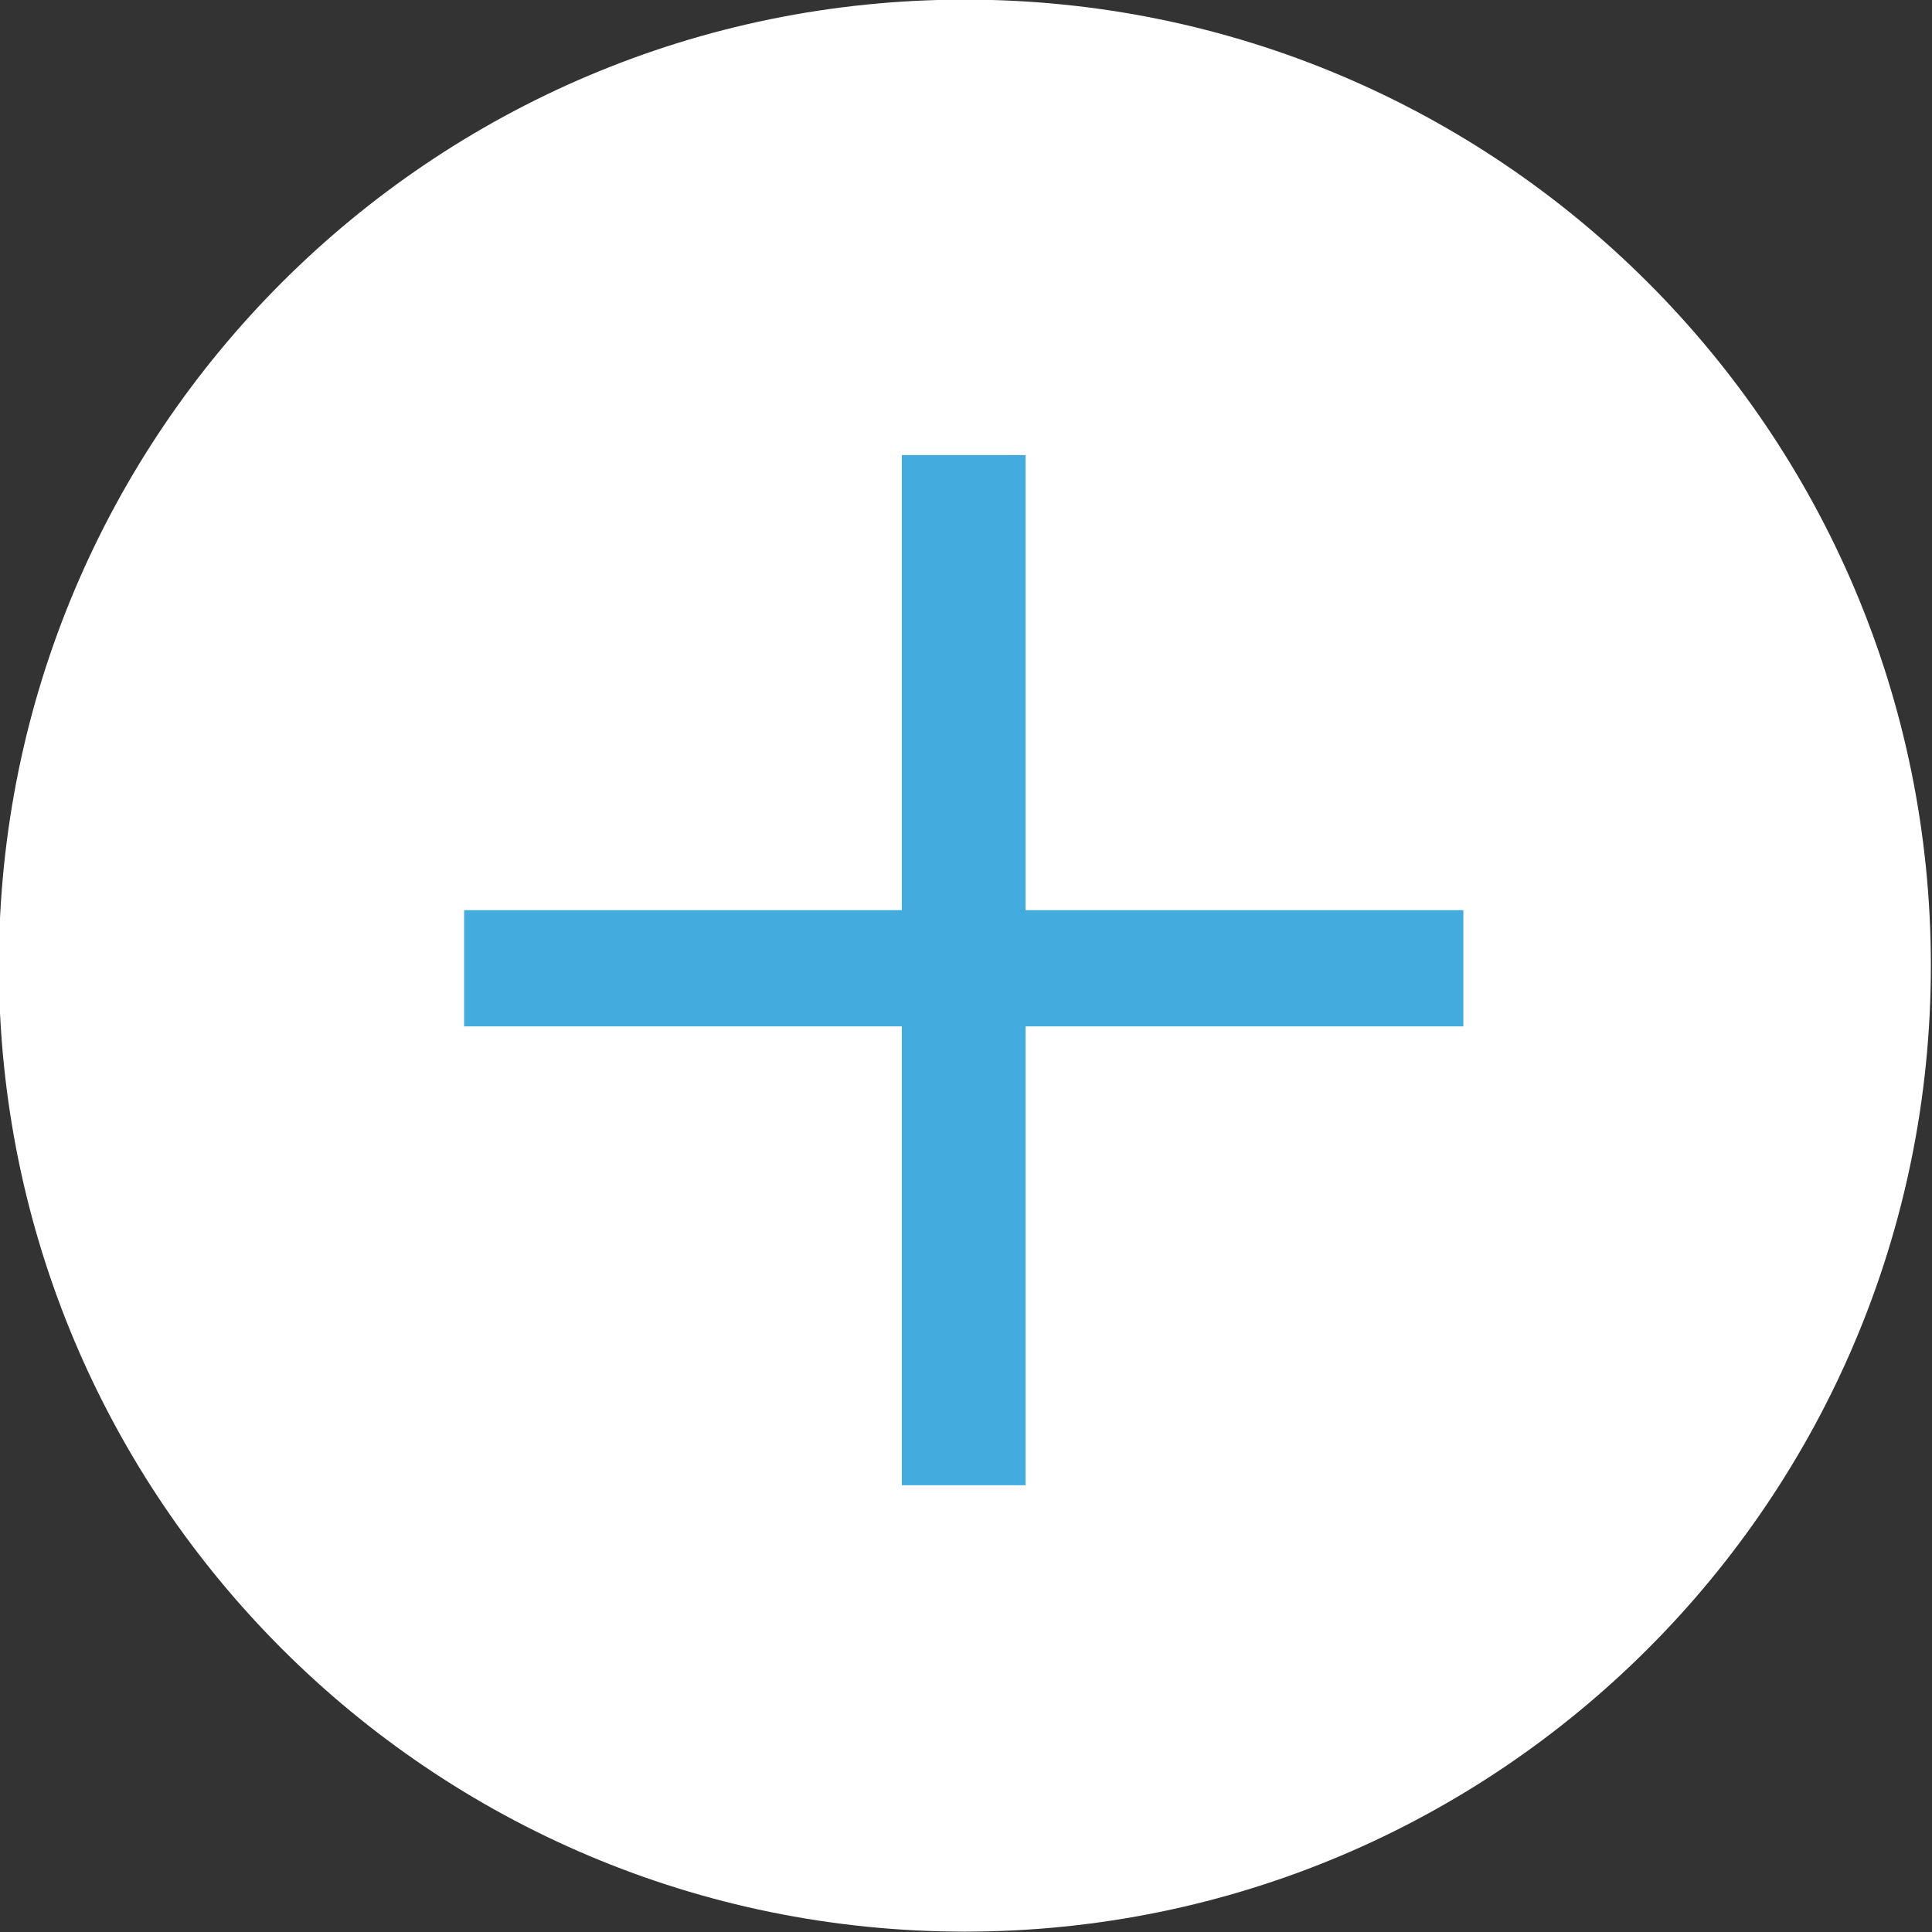
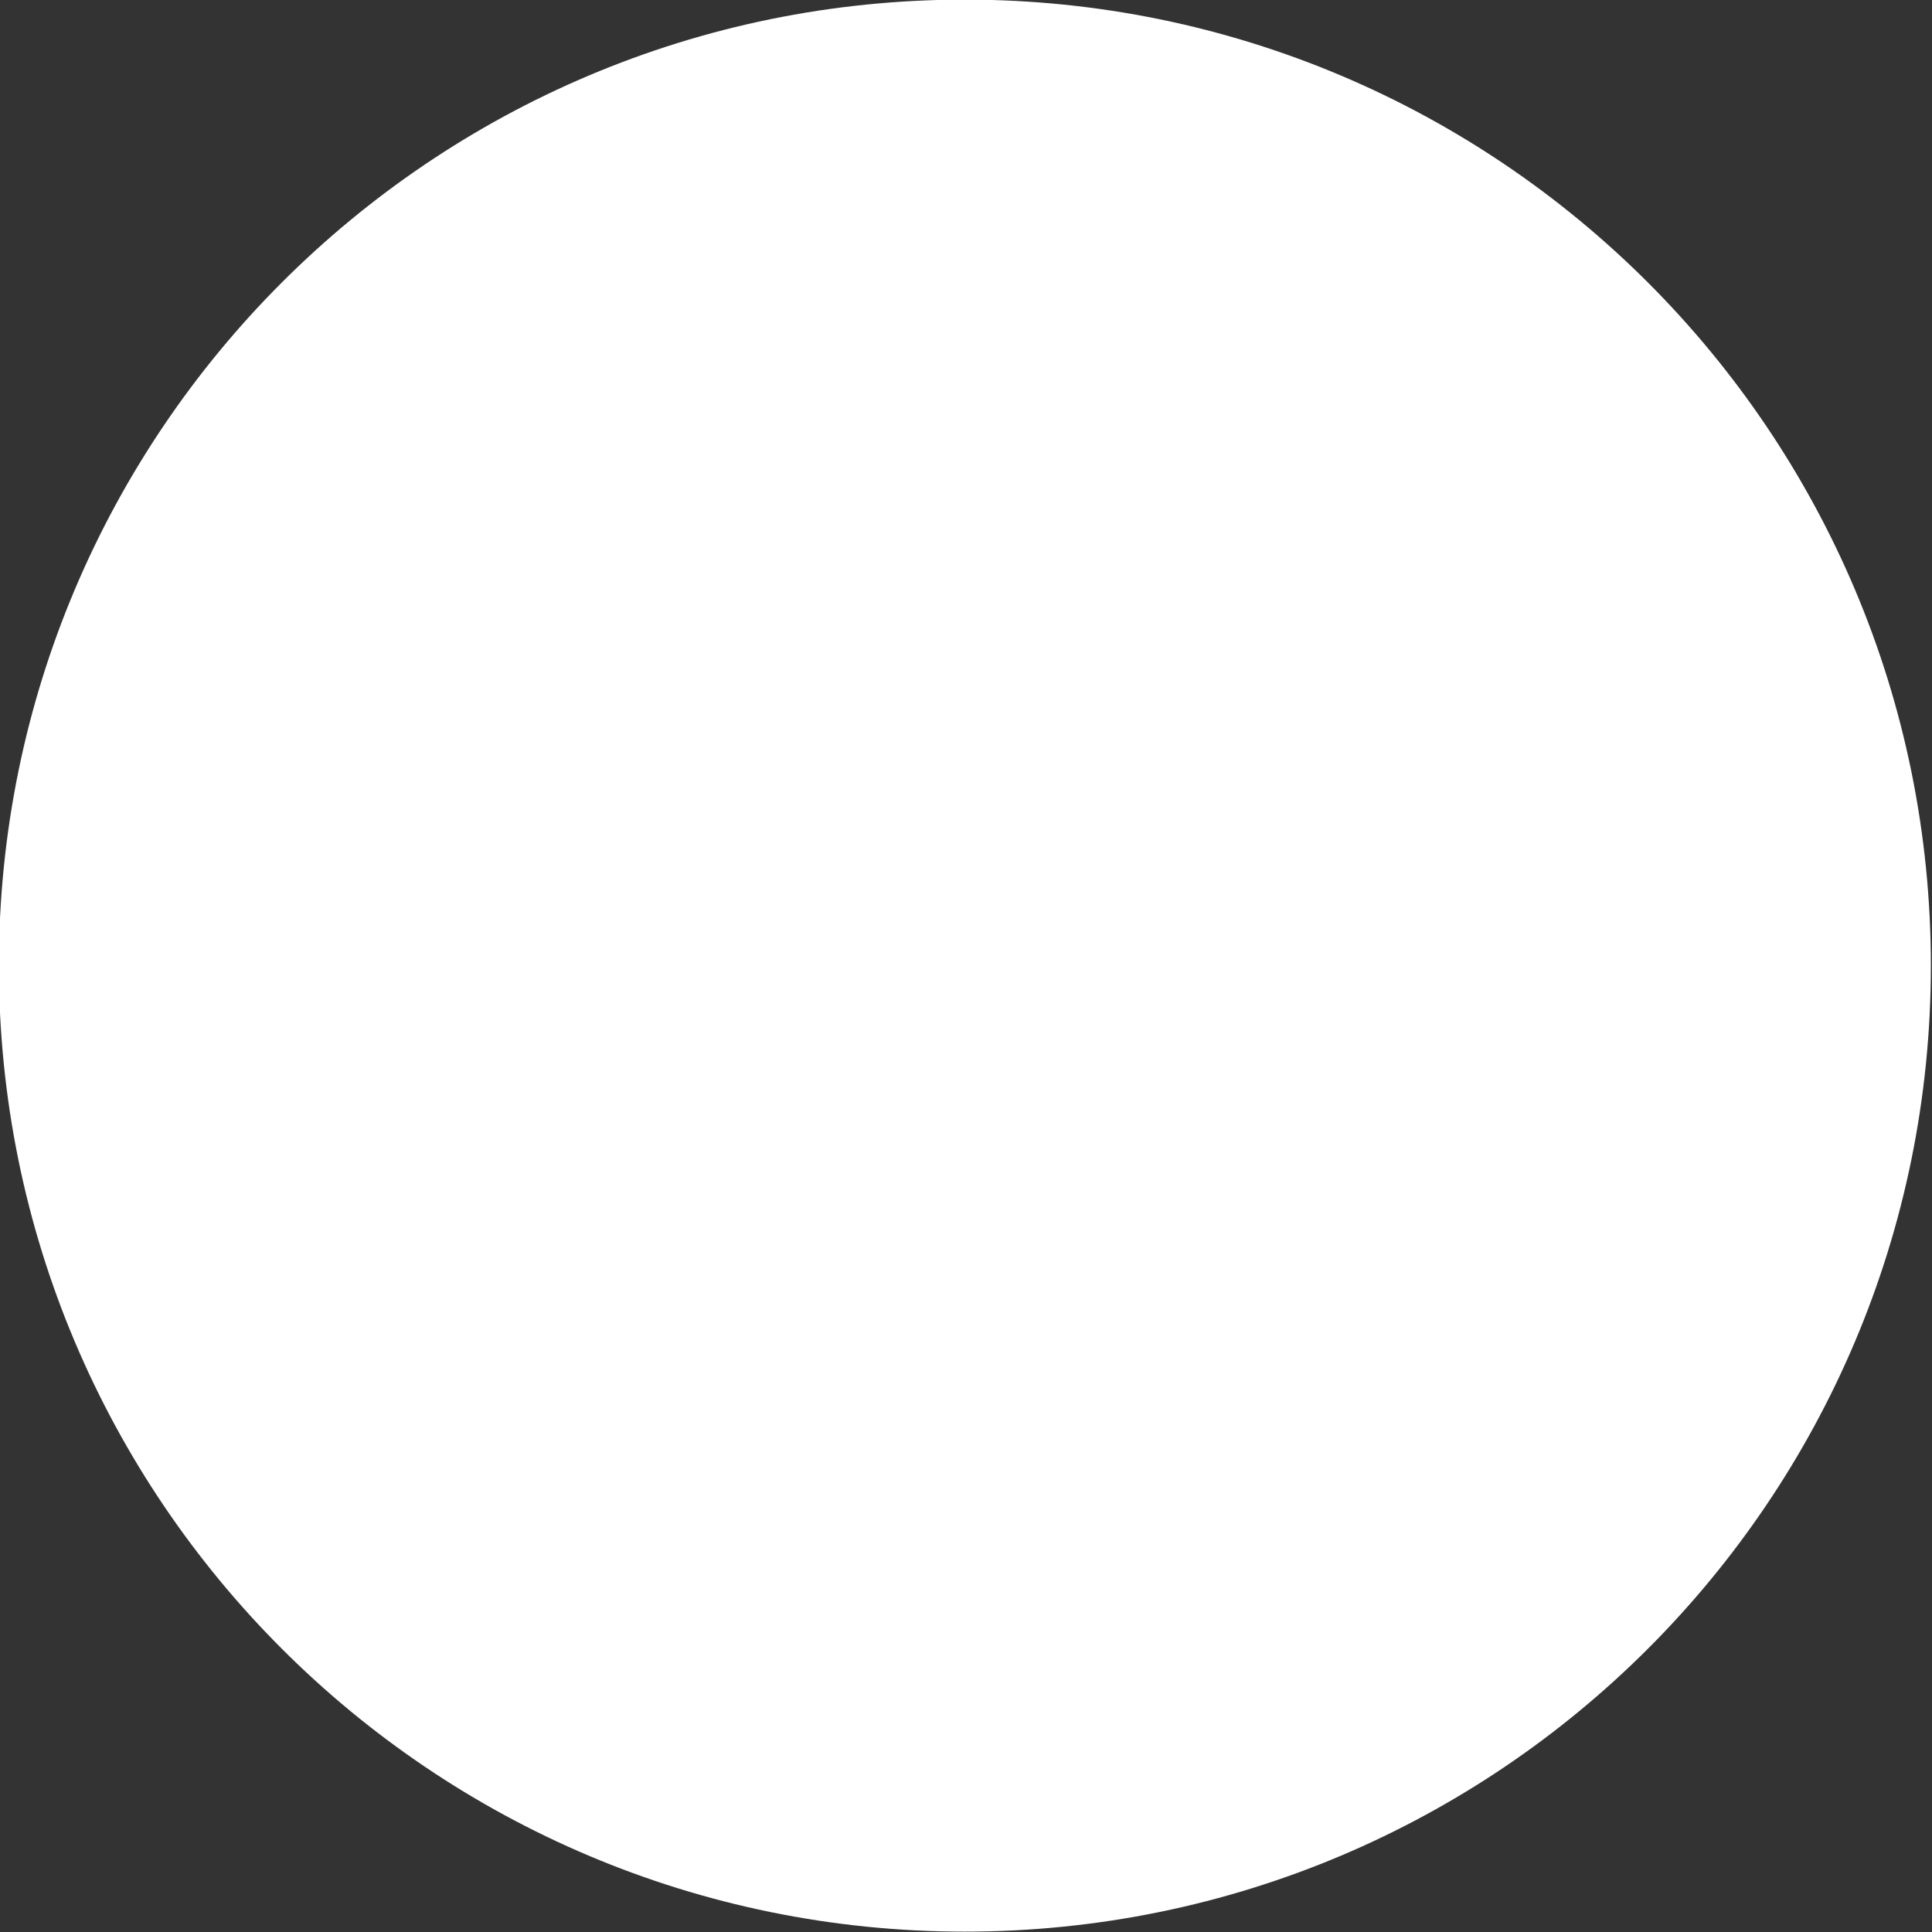
<svg xmlns="http://www.w3.org/2000/svg" viewBox="0 0 512 512">
  <rect x="0" y="0" width="512" height="512" fill="#333333" stroke="none" />
  <path d="M511.7 255.9c0 141.4-114.6 256-256 256s-256-114.6-256-256 114.6-256 256-256 256 114.6 256 256z" fill="#fff" />
-   <path d="M271.8 120.6v120.6h116V272h-116v121.6H239V272H123v-30.8h116V120.6h32.8z" fill="#44abde" />
</svg>